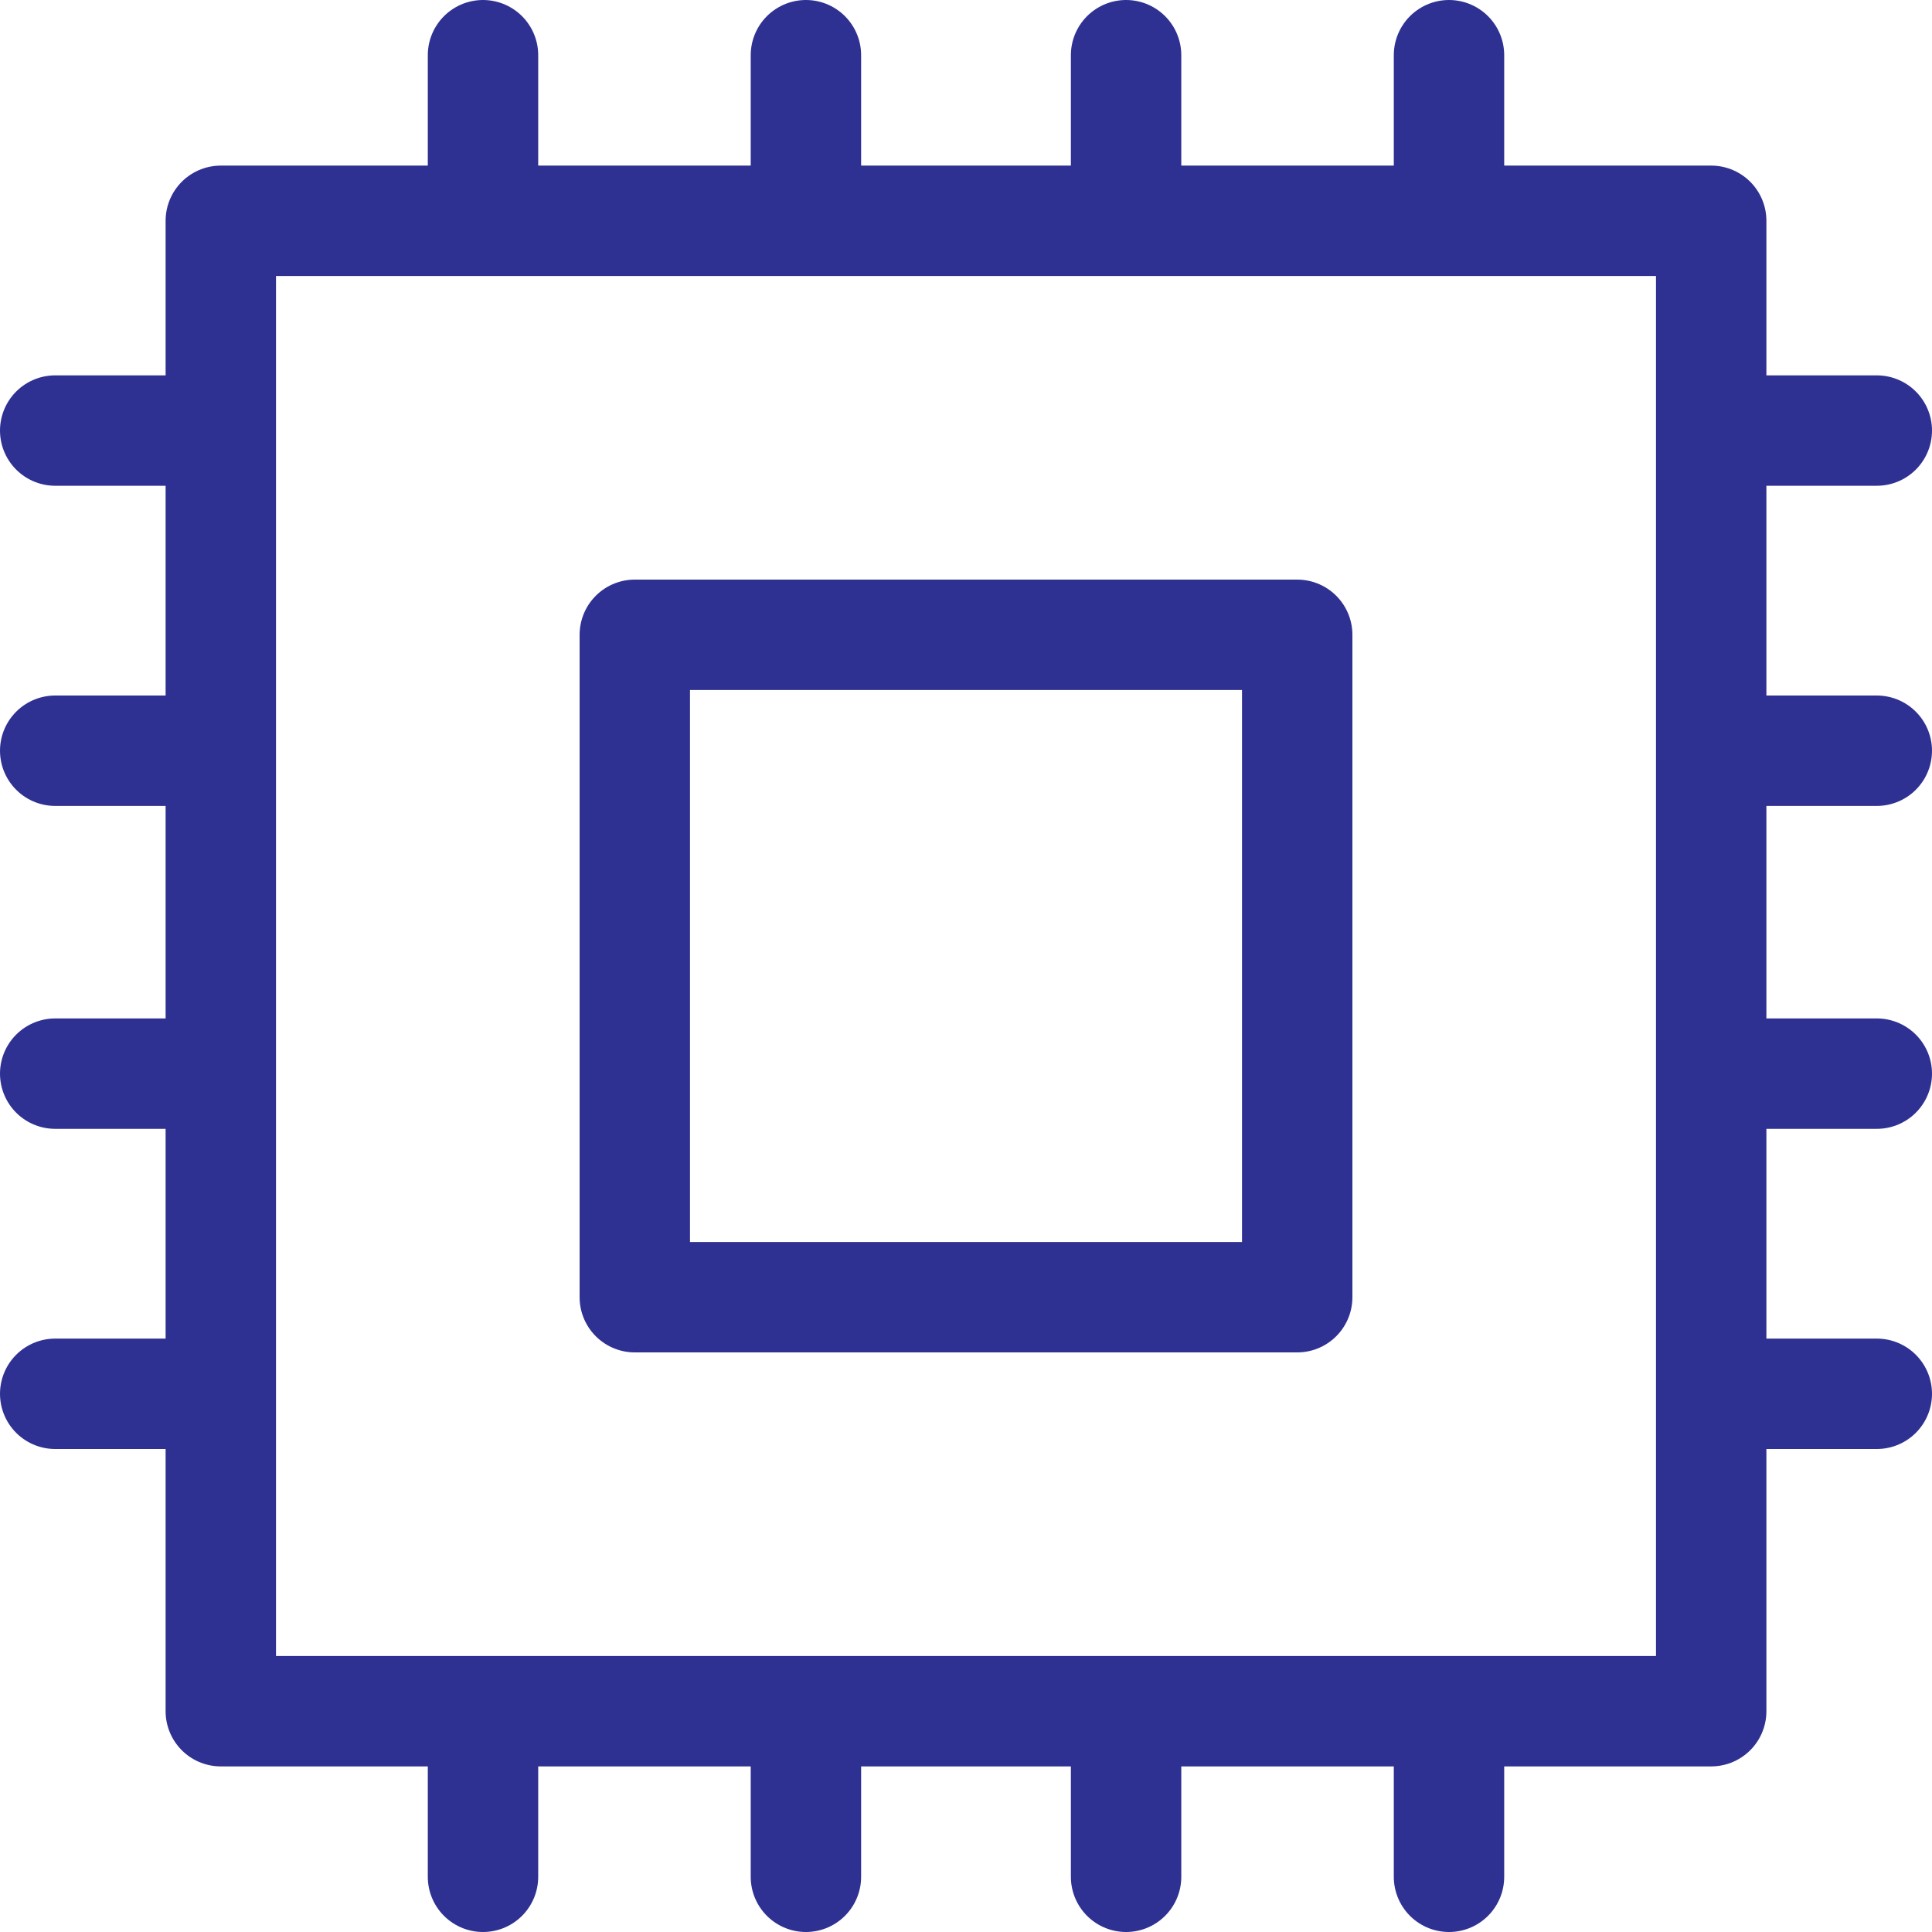
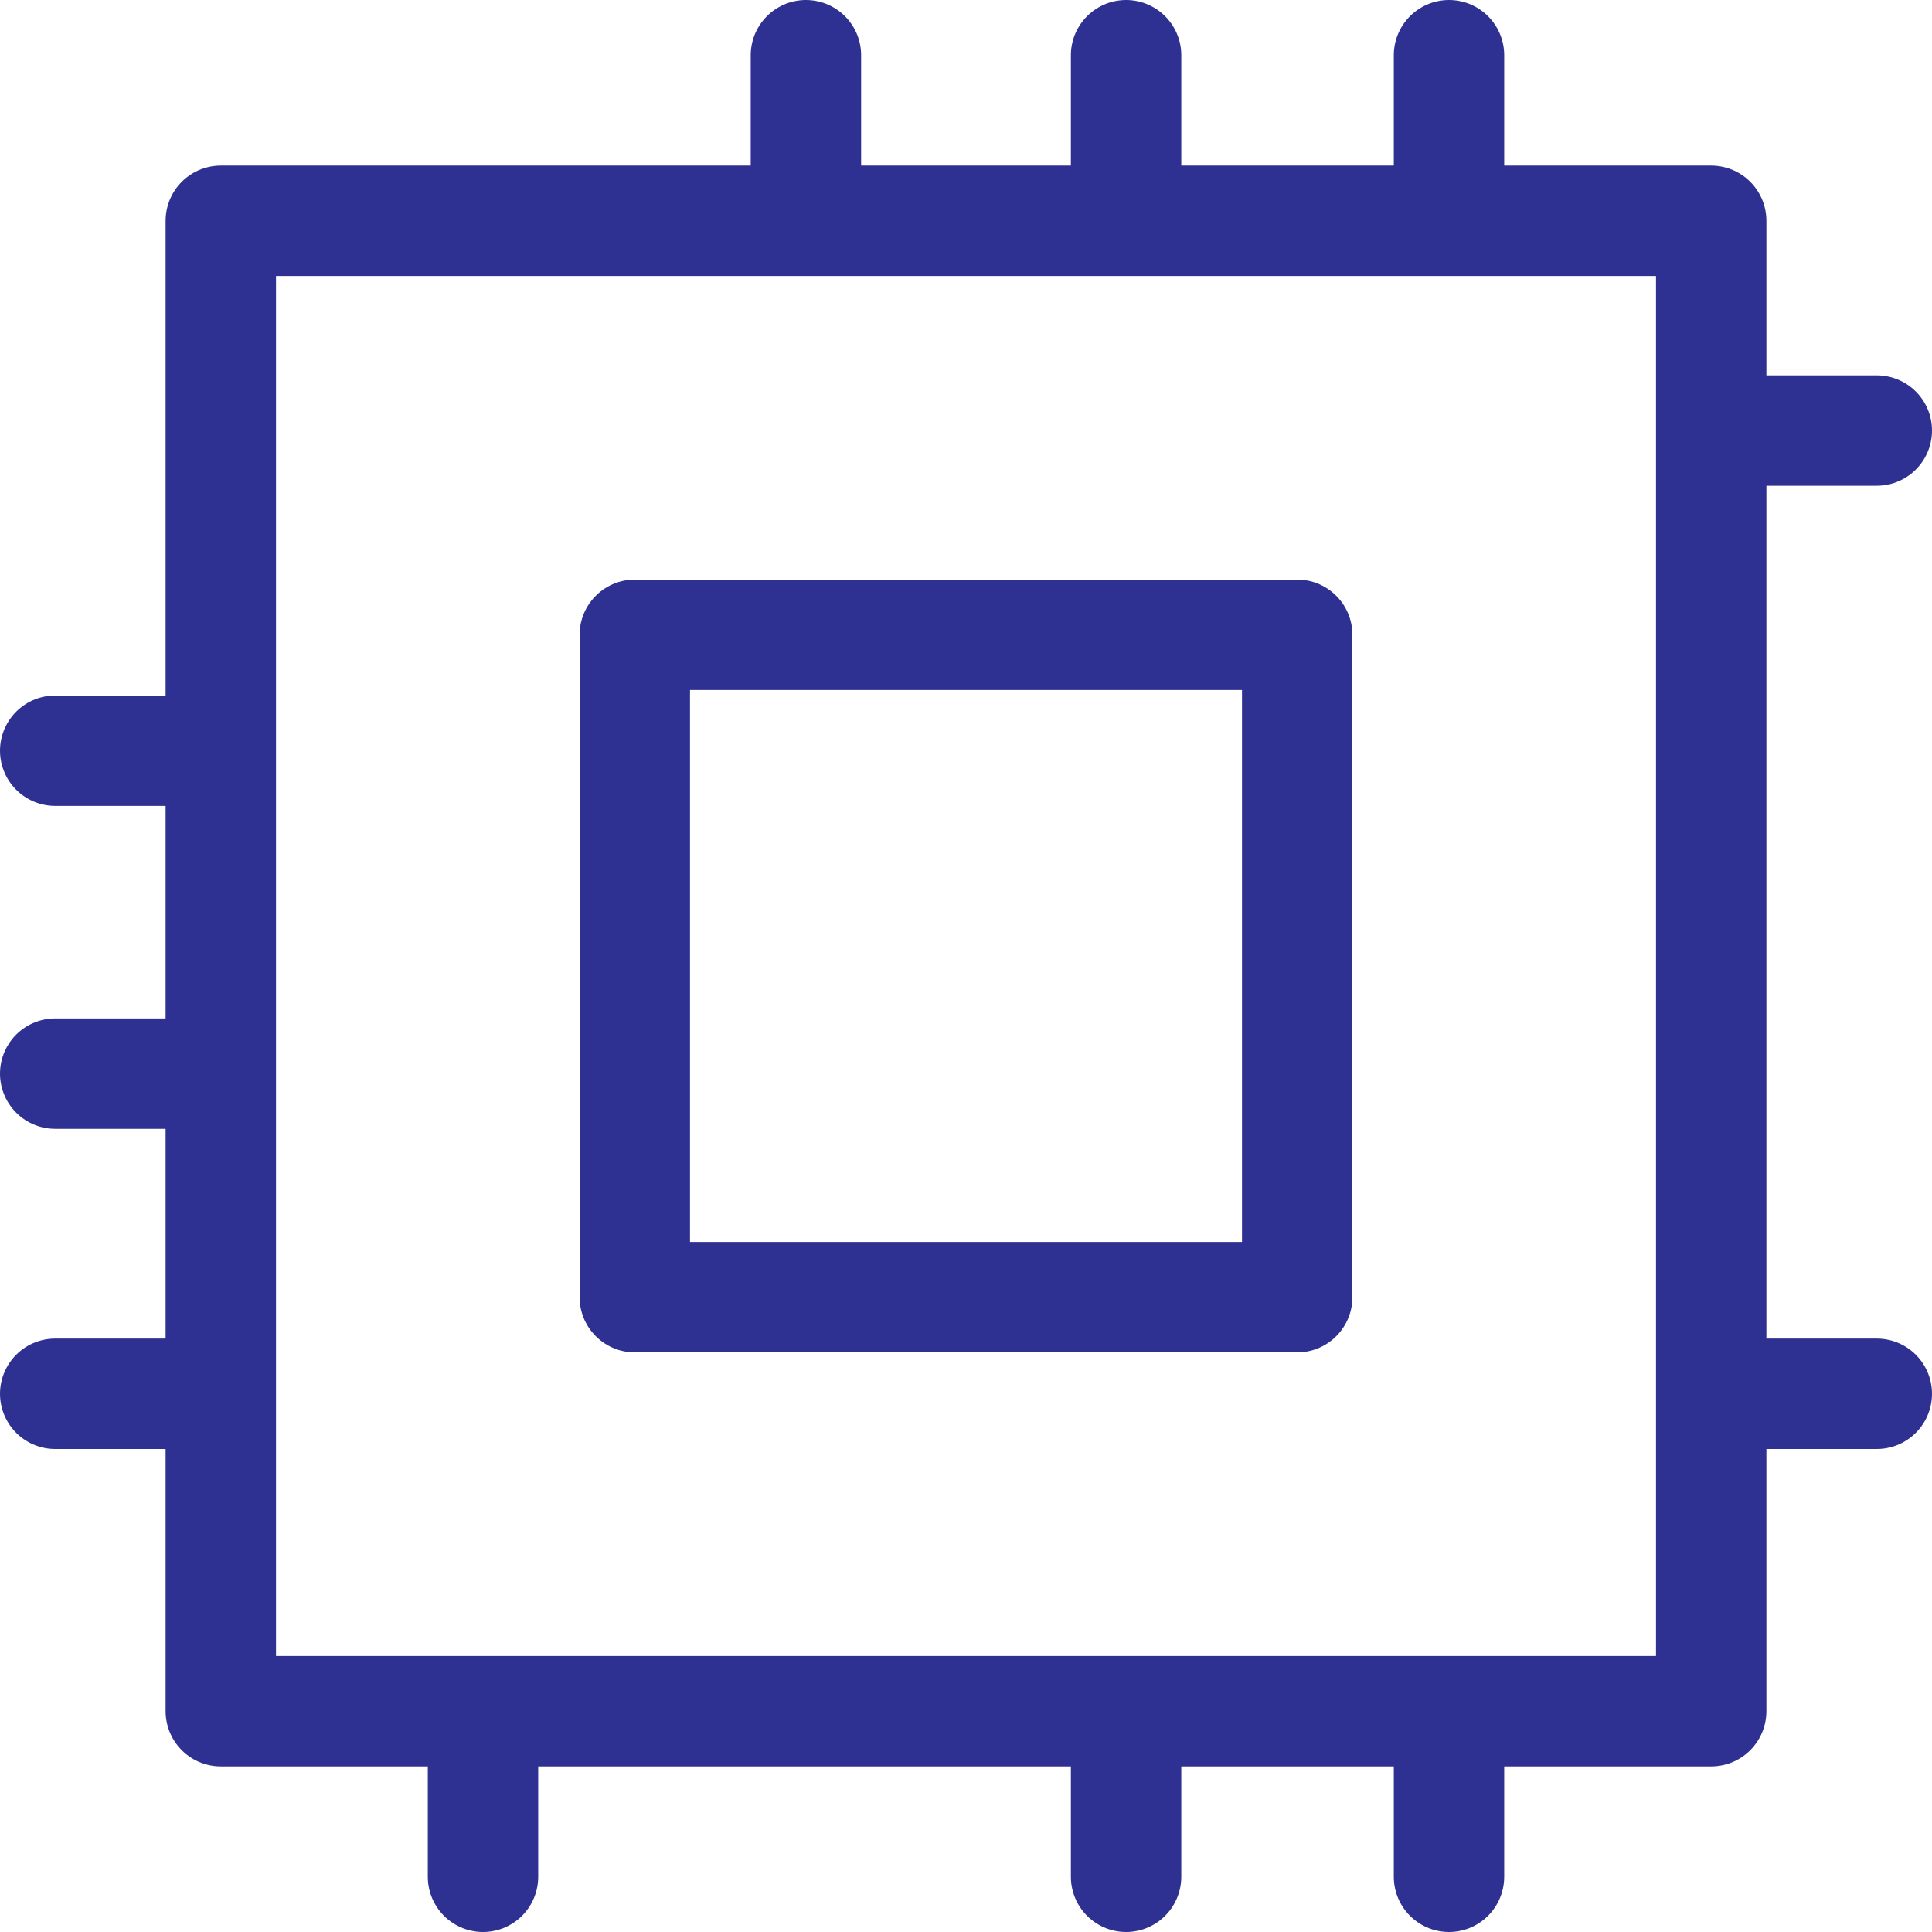
<svg xmlns="http://www.w3.org/2000/svg" version="1.1" id="icon" x="0px" y="0px" viewBox="0 0 70 70" style="enable-background:new 0 0 70 70;" xml:space="preserve">
  <style type="text/css">
	.st0{fill:none;stroke:#2E3192;stroke-width:4;stroke-linecap:round;stroke-linejoin:round;stroke-miterlimit:10;}
</style>
  <g>
    <g>
-       <line class="st0" x1="2" y1="15.6" x2="7.8" y2="15.6" />
      <line class="st0" x1="2" y1="27.2" x2="7.8" y2="27.2" />
      <line class="st0" x1="2" y1="38.9" x2="7.8" y2="38.9" />
      <line class="st0" x1="2" y1="50.5" x2="7.8" y2="50.5" />
    </g>
    <g>
      <line class="st0" x1="62.2" y1="15.6" x2="68" y2="15.6" />
-       <line class="st0" x1="62.2" y1="27.2" x2="68" y2="27.2" />
-       <line class="st0" x1="62.2" y1="38.9" x2="68" y2="38.9" />
      <line class="st0" x1="62.2" y1="50.5" x2="68" y2="50.5" />
    </g>
    <g>
      <line class="st0" x1="17.5" y1="68" x2="17.5" y2="62.2" />
-       <line class="st0" x1="29.2" y1="68" x2="29.2" y2="62.2" />
      <line class="st0" x1="40.8" y1="68" x2="40.8" y2="62.2" />
      <line class="st0" x1="52.5" y1="68" x2="52.5" y2="62.2" />
    </g>
    <g>
-       <line class="st0" x1="17.5" y1="7.8" x2="17.5" y2="2" />
      <line class="st0" x1="29.2" y1="7.8" x2="29.2" y2="2" />
      <line class="st0" x1="40.8" y1="7.8" x2="40.8" y2="2" />
      <line class="st0" x1="52.5" y1="7.8" x2="52.5" y2="2" />
    </g>
    <g>
      <rect x="8" y="8" class="st0" width="54" height="54" />
      <rect x="23" y="23" class="st0" width="24" height="24" />
    </g>
  </g>
</svg>